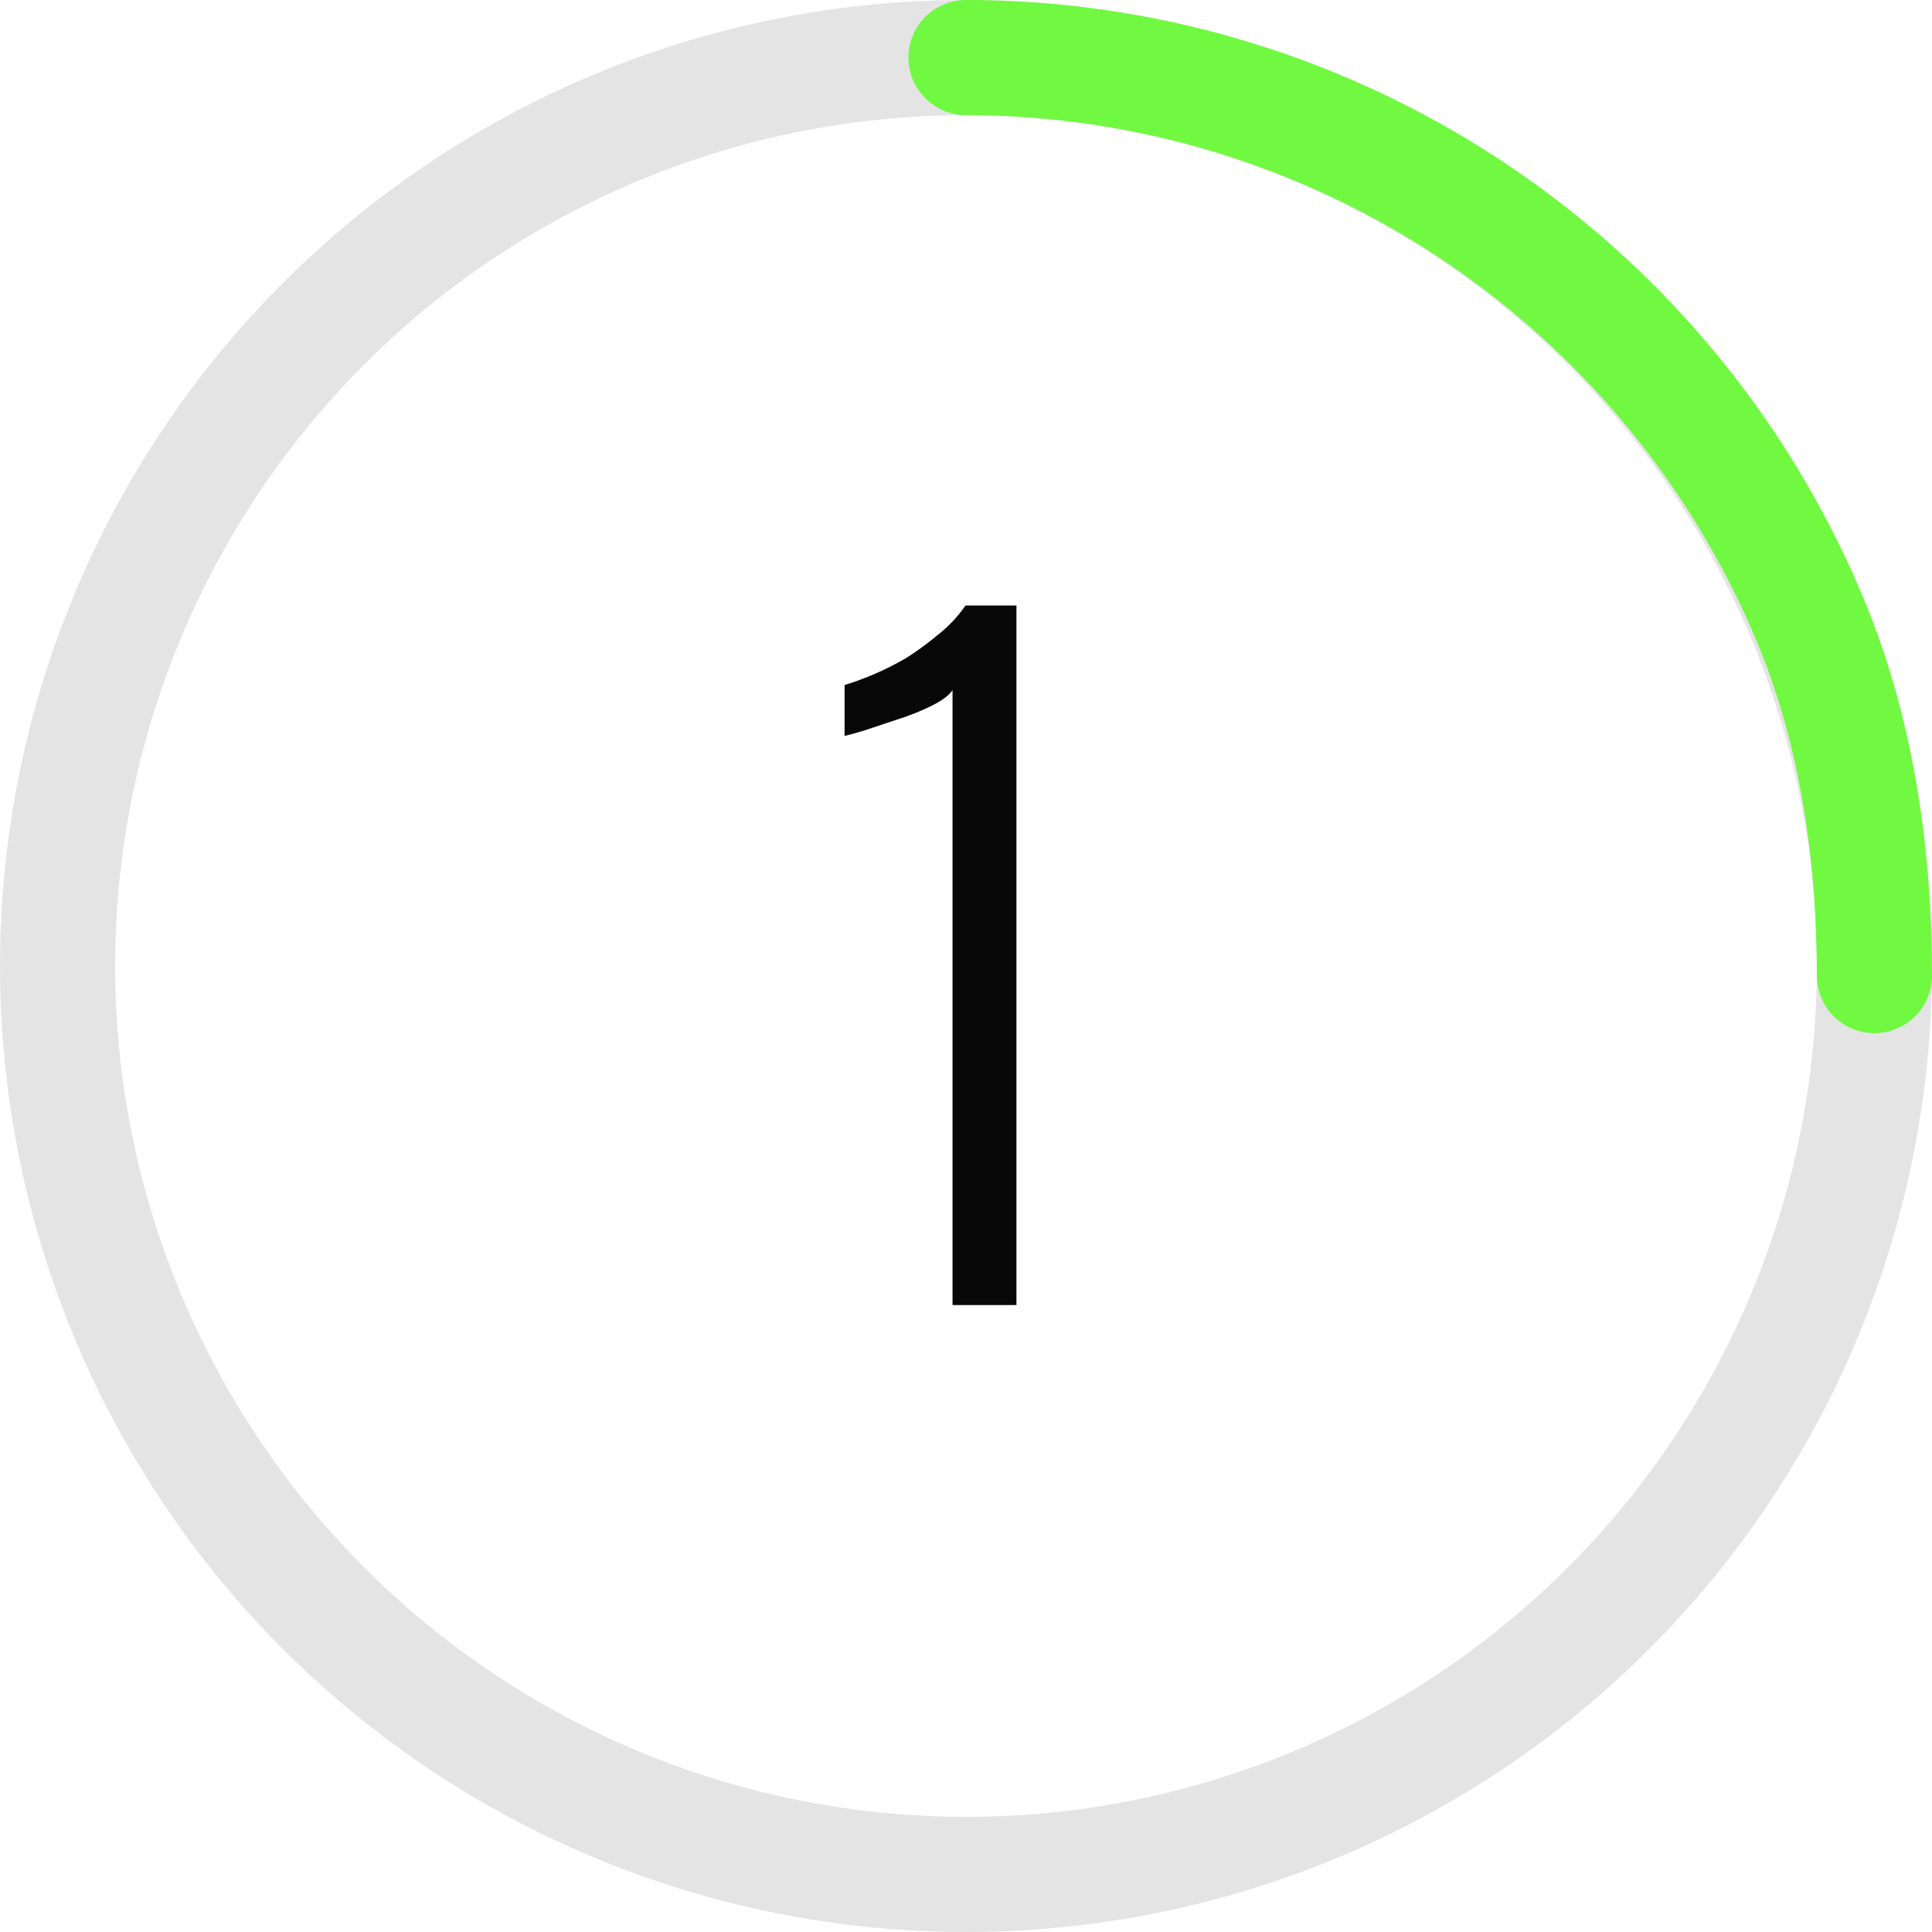
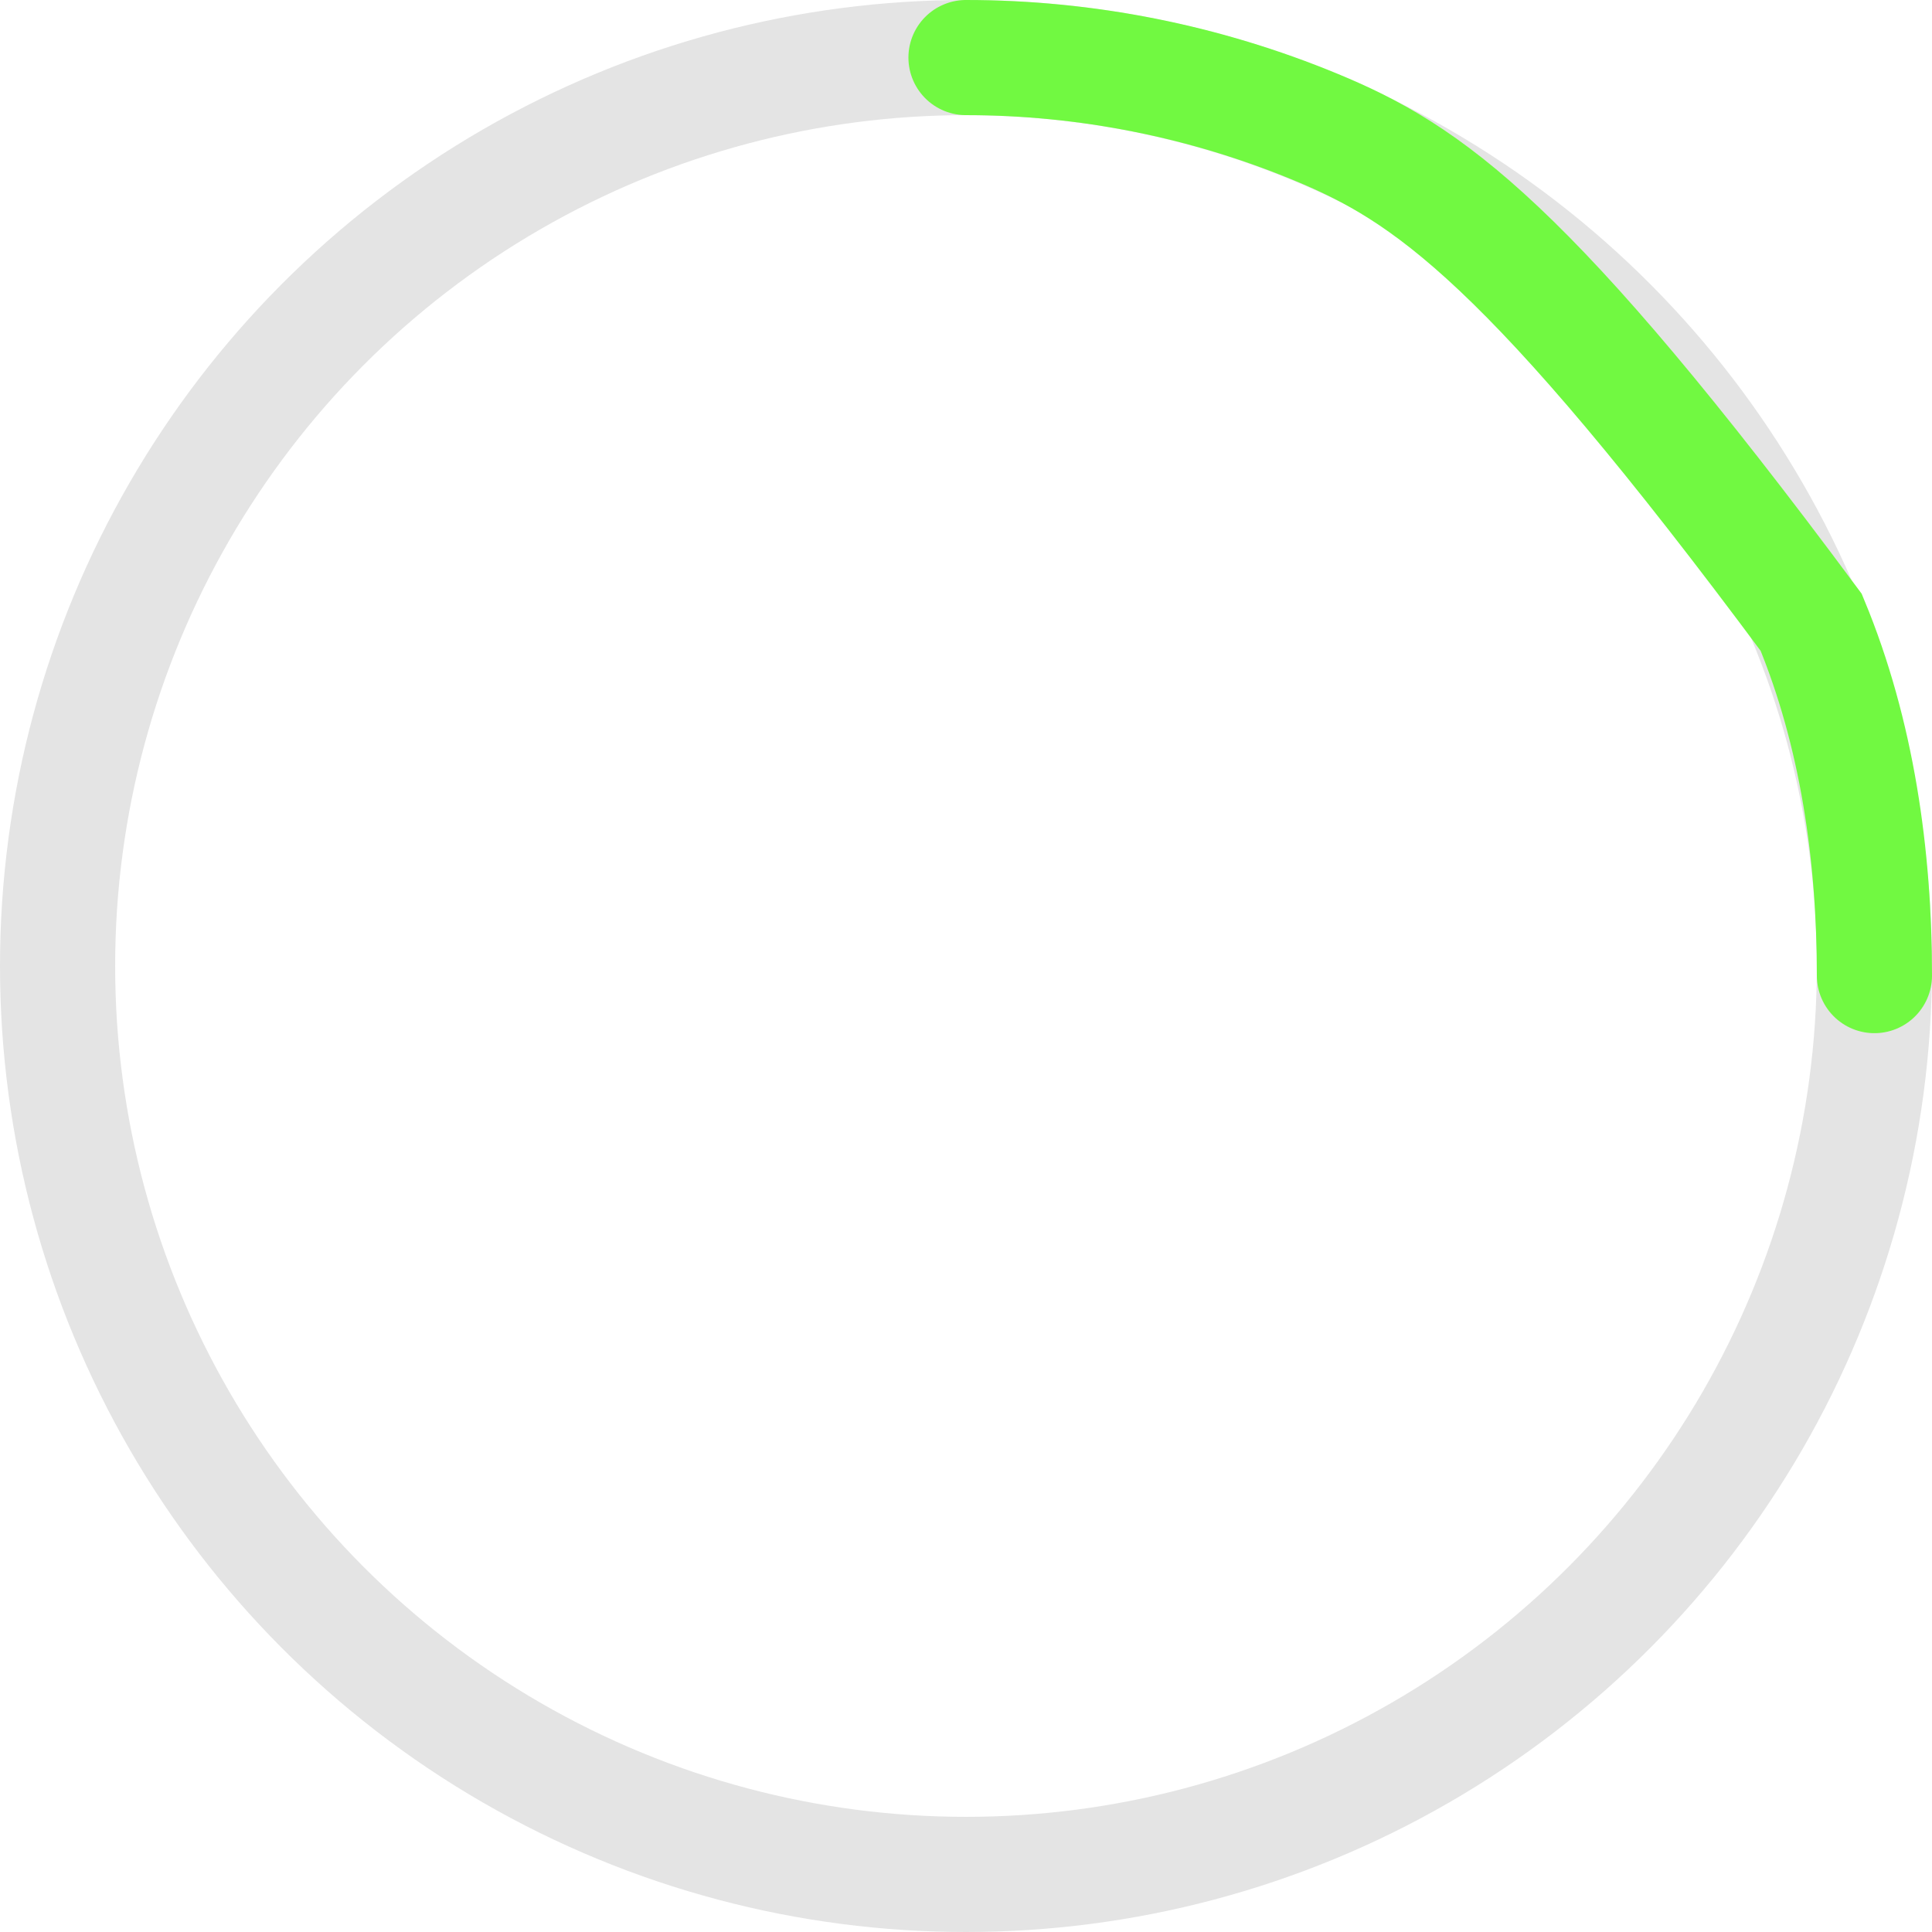
<svg xmlns="http://www.w3.org/2000/svg" width="302" height="302" viewBox="0 0 302 302" fill="none">
  <circle cx="151" cy="151" r="142" stroke="#E4E4E4" stroke-width="18" />
-   <path d="M293 152.5C293 133.721 290.301 114.626 283.115 97.276C275.928 79.927 265.395 64.162 252.116 50.884C238.838 37.605 223.073 27.072 205.724 19.885C188.374 12.699 169.779 9 151 9" stroke="#71F941" stroke-width="18" stroke-linecap="round" />
-   <path d="M148.895 204V107.88C148.355 108.69 147.275 109.5 145.655 110.31C144.035 111.12 142.235 111.84 140.255 112.47C138.365 113.1 136.61 113.685 134.99 114.225C133.46 114.675 132.47 114.945 132.02 115.035V107.07C133.28 106.71 134.765 106.17 136.475 105.45C138.185 104.73 139.895 103.875 141.605 102.885C143.315 101.805 144.98 100.59 146.6 99.24C148.31 97.89 149.75 96.36 150.92 94.65H158.885V204H148.895Z" fill="#080808" />
+   <path d="M293 152.5C293 133.721 290.301 114.626 283.115 97.276C238.838 37.605 223.073 27.072 205.724 19.885C188.374 12.699 169.779 9 151 9" stroke="#71F941" stroke-width="18" stroke-linecap="round" />
</svg>